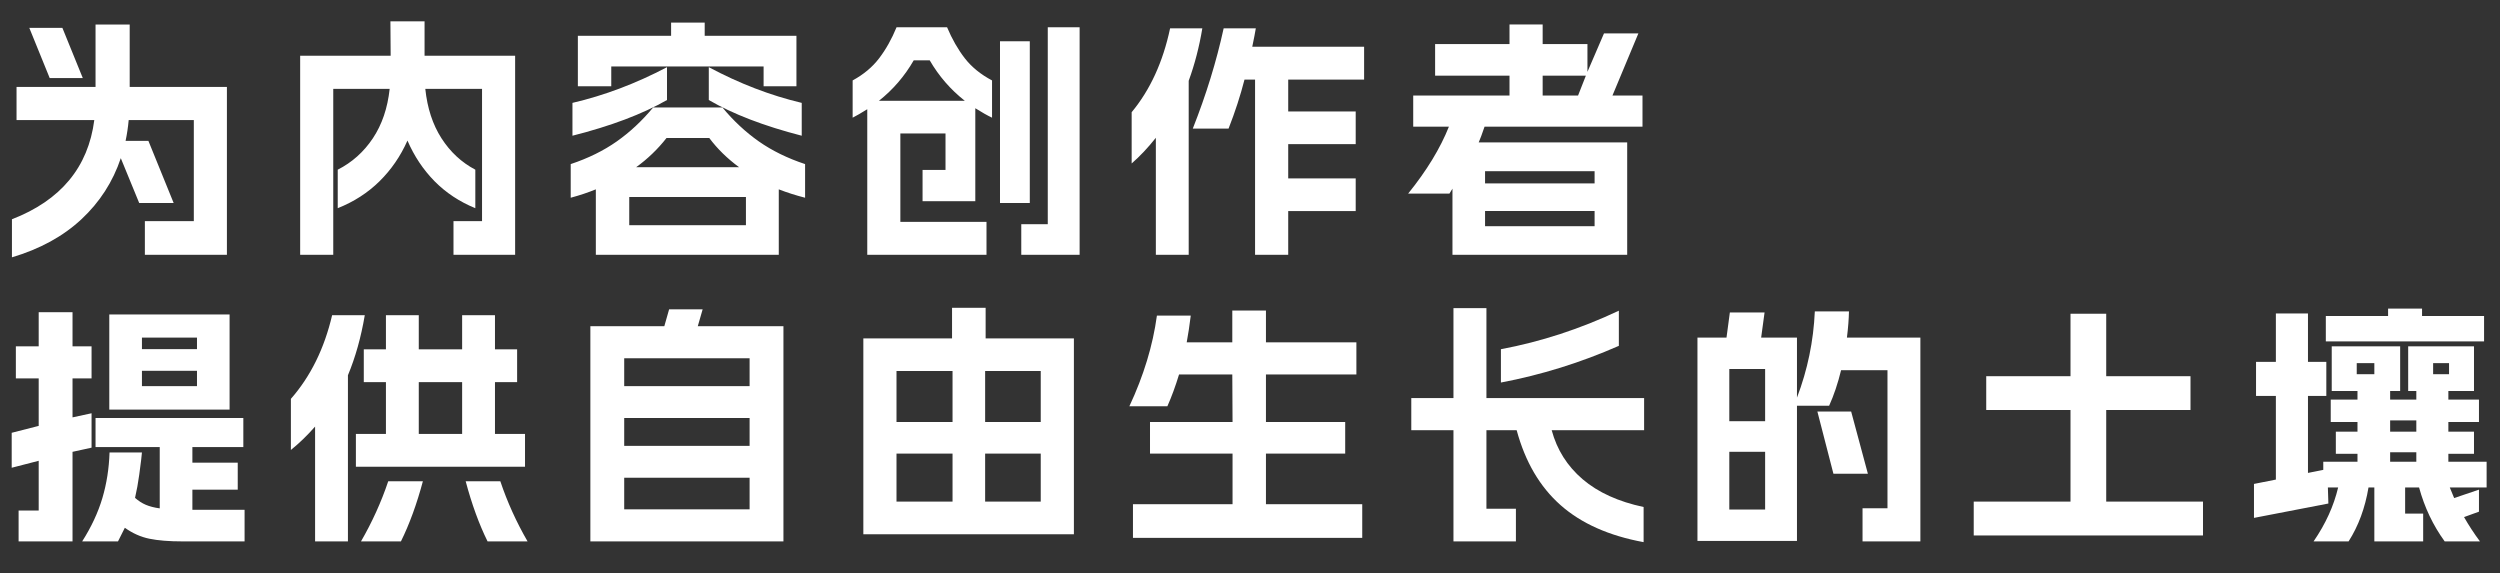
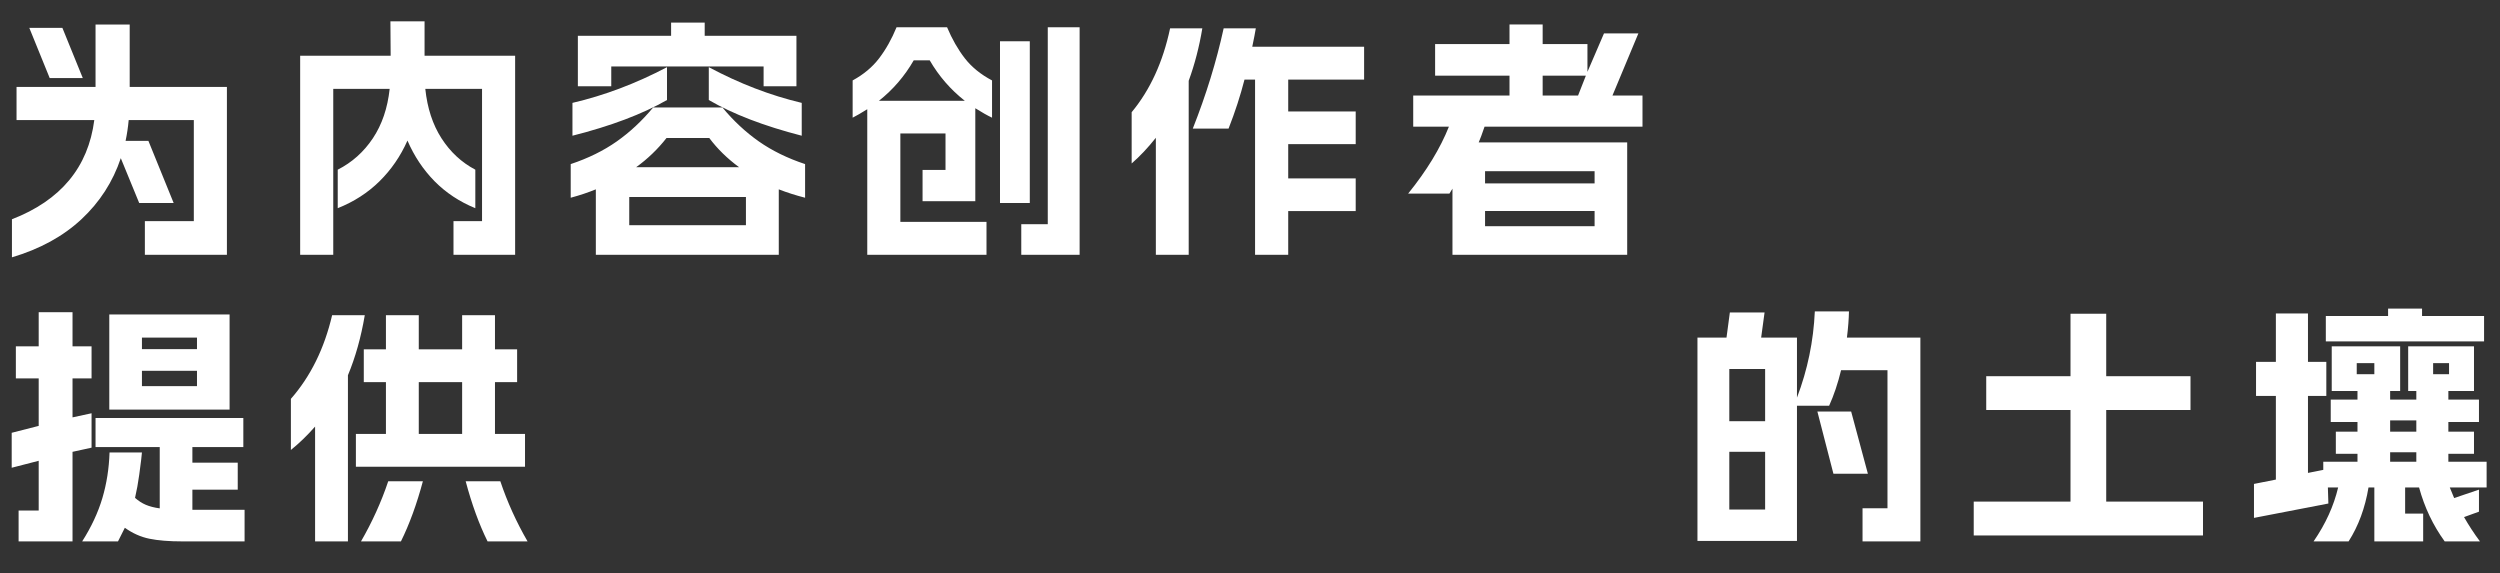
<svg xmlns="http://www.w3.org/2000/svg" fill="none" version="1.1" width="628" height="144" viewBox="0 0 628 144">
  <rect x="0" y="0" width="628" height="144" fill="#333333" stroke="none" />
  <g style="mix-blend-mode:passthrough">
    <path d="M3,55.078Q21.391,47.953,23.688,30.156L4.156,30.156L4.156,21.844L24,21.844L24,6.156L32.578,6.156L32.578,21.844L57,21.844L57,64L36.391,64L36.391,55.547L48.688,55.547L48.688,30.156L32.328,30.156Q32.078,32.875,31.547,35.391L37.281,35.391L43.625,51L34.969,51L30.344,39.734Q27.344,48.656,20.453,55.078Q13.562,61.5,3,64.641L3,55.078ZM15.672,7L20.797,19.609L12.484,19.609L7.359,7L15.672,7ZM75.4,14L98.134,14L98.072,5.359L106.65,5.359L106.65,14L129.4,14L129.4,64L113.916,64L113.916,55.547L121.088,55.547L121.088,22.328L106.838,22.328Q107.588,29.578,110.9,34.734Q114.213,39.891,119.4,42.625L119.4,52.297Q113.463,49.875,109.166,45.531Q104.884,41.172,102.353,35.312Q99.759,41.172,95.338,45.531Q90.931,49.875,84.838,52.297L84.838,42.625Q90.228,39.891,93.666,34.734Q97.103,29.578,97.884,22.328L83.713,22.328L83.713,64L75.4,64L75.4,14ZM181.472,27Q185.628,32.016,190.628,35.531Q195.628,39.031,202.238,41.219L202.238,49.672Q198.706,48.766,195.628,47.562L195.628,64L149.675,64L149.675,47.562Q146.738,48.766,143.363,49.672L143.363,41.219Q149.941,39.031,154.925,35.531Q159.909,32.016,164.066,27L181.472,27ZM143.8,25.844Q155.816,23.047,167.55,16.875L167.55,25.125Q158.253,30.438,143.8,34.094L143.8,25.844ZM145.159,9L168.581,9L168.581,5.672L177.019,5.672L177.019,9L200.066,9L200.066,21.672L191.816,21.672L191.816,16.688L153.55,16.688L153.55,21.672L145.159,21.672L145.159,9ZM187.378,56.578L187.378,49.484L158.066,49.484L158.066,56.578L187.378,56.578ZM185.659,42Q181.222,38.75,178.175,34.672L167.425,34.672Q164.128,38.875,159.8,42L185.659,42ZM178.05,16.875Q189.597,23.047,201.394,25.844L201.394,34.094Q187.191,30.438,178.05,25.125L178.05,16.875Z" fill="#FFFFFF" fill-opacity="1" />
    <path d="M217.856,27.438Q215.575,28.859,214.184,29.562L214.184,20.203Q218.294,17.969,220.825,14.656Q223.372,11.328,225.216,6.844L237.903,6.844Q239.794,11.328,242.372,14.656Q244.966,17.969,249.2,20.203L249.2,29.562Q247.45,28.734,244.997,27.188L244.997,50.547L231.747,50.547L231.747,42.688L237.513,42.688L237.513,33.531L226.169,33.531L226.169,55.734L247.809,55.734L247.809,64L217.856,64L217.856,27.438ZM242.372,25.328Q236.997,21.109,233.544,15.156L229.528,15.156Q226.106,21.109,220.778,25.328L242.372,25.328ZM251.2,10.359L258.684,10.359L258.684,51L251.2,51L251.2,10.359ZM256.544,56.312L263.2,56.312L263.2,6.844L271.2,6.844L271.2,64L256.544,64L256.544,56.312ZM284.272,28.188Q291.241,19.781,293.928,7.125L302.022,7.125Q300.866,14.094,298.6,20.297L298.6,64L290.35,64L290.35,34.609Q287.413,38.328,284.272,41.062L284.272,28.188ZM299.631,32.297Q304.663,19.578,307.381,7.125L315.459,7.125Q315.209,8.672,314.569,11.734L342.663,11.734L342.663,20L323.6,20L323.6,28L340.553,28L340.553,36.203L323.6,36.203L323.6,44.812L340.553,44.812L340.553,53.016L323.6,53.016L323.6,64L315.272,64L315.272,20L312.616,20Q311.069,26.047,308.616,32.297L299.631,32.297ZM373.047,46.078L400.562,46.078L400.562,43L373.047,43L373.047,46.078ZM353.719,48.641Q360.703,40,363.969,31.812L355,31.812L355,24L379.188,24L379.188,19L360.5,19L360.5,11.062L379.188,11.062L379.188,6.141L387.516,6.141L387.516,11.062L398.766,11.062L398.766,18.047L402.922,8.391L411.562,8.391L405.047,24L412.594,24L412.594,31.812L372.922,31.812Q372.031,34.438,371.453,35.766L408.75,35.766L408.75,64L364.859,64L364.859,47.391L364.094,48.641L353.719,48.641ZM400.562,56.828L400.562,53L373.047,53L373.047,56.828L400.562,56.828ZM396.406,24L398.375,19L387.516,19L387.516,24L396.406,24Z" fill="#FFFFFF" fill-opacity="1" />
    <path d="M4.672,128.25L9.719,128.25L9.719,115.75L2.938,117.5L2.938,108.719L9.719,106.984L9.719,95.062L3.984,95.062L3.984,87L9.719,87L9.719,78.422L18.219,78.422L18.219,87L23,87L23,95.062L18.219,95.062L18.219,104.844L23,103.812L23,112.453L18.219,113.5L18.219,136L4.672,136L4.672,128.25ZM20.641,136Q24.109,130.547,25.719,125.109Q27.328,119.672,27.516,113.656L35.656,113.656L35.469,115.438Q35.406,116.109,34.984,119.203Q34.562,122.297,33.922,125.062Q35.203,126.203,36.641,126.812Q38.078,127.422,40.125,127.703L40.125,112.297L24,112.297L24,105L61.125,105L61.125,112.297L48.328,112.297L48.328,116.219L59.719,116.219L59.719,123L48.328,123L48.328,128.062L61.438,128.062L61.438,136L45.891,136Q40.766,136,37.531,135.328Q34.297,134.672,31.359,132.578L29.641,136L20.641,136ZM27.453,79L57.672,79L57.672,102.891L27.453,102.891L27.453,79ZM49.484,97L49.484,93.141L35.656,93.141L35.656,97L49.484,97ZM49.484,87.703L49.484,84.812L35.656,84.812L35.656,87.703L49.484,87.703ZM73.072,100.188Q80.494,91.734,83.431,79.172L91.634,79.172Q90.228,87.484,87.4,94.266L87.4,136L79.15,136L79.15,107.156Q76.213,110.5,73.072,113.031L73.072,100.188ZM89.4,109L96.947,109L96.947,96L91.384,96L91.384,87.75L96.947,87.75L96.947,79.172L105.197,79.172L105.197,87.75L116.088,87.75L116.088,79.172L124.338,79.172L124.338,87.75L129.9,87.75L129.9,96L124.338,96L124.338,109L131.884,109L131.884,117.25L89.4,117.25L89.4,109ZM90.681,136Q94.9,128.703,97.525,120.891L106.228,120.891Q103.916,129.531,100.713,136L90.681,136ZM116.088,109L116.088,96L105.197,96L105.197,109L116.088,109ZM125.681,120.891Q128.306,128.703,132.525,136L122.478,136Q119.275,129.531,116.978,120.891L125.681,120.891Z" fill="#FFFFFF" fill-opacity="1" />
-     <path d="M196.8,136L148.3,136L148.3,81.938L166.878,81.938L168.081,77.703L176.503,77.703L175.284,81.938L196.8,81.938L196.8,136ZM188.3,127.938L188.3,120L156.8,120L156.8,127.938L188.3,127.938ZM188.3,112L188.3,105L156.8,105L156.8,112L188.3,112ZM188.3,97L188.3,90L156.8,90L156.8,97L188.3,97ZM269.763,134.203L216.872,134.203L216.872,85L239.153,85L239.153,77.312L247.591,77.312L247.591,85L269.763,85L269.763,134.203ZM239.278,126L239.278,113.938L225.2,113.938L225.2,126L239.278,126ZM239.278,106L239.278,93.188L225.2,93.188L225.2,106L239.278,106ZM261.434,126L261.434,113.938L247.466,113.938L247.466,126L261.434,126ZM261.434,106L261.434,93.188L247.466,93.188L247.466,106L261.434,106ZM284.6,126.656L309.616,126.656L309.616,113.938L288.881,113.938L288.881,106L309.616,106L309.553,94.062L296.178,94.062Q294.834,98.484,293.241,102.062L283.694,102.062Q289.084,90.547,290.616,79.281L299.116,79.281Q298.663,83,298.1,86L309.553,86L309.553,78L318.006,78L318.006,86L340.725,86L340.725,94.062L318.006,94.062L318.006,106L337.913,106L337.913,113.938L318.006,113.938L318.006,126.656L342.194,126.656L342.194,135.109L284.6,135.109L284.6,126.656ZM412.875,136.188Q399.797,133.781,392,126.875Q384.203,119.969,380.984,108.062L373.391,108.062L373.391,127.797L380.797,127.797L380.797,136L365.109,136L365.109,108.062L354.516,108.062L354.516,100L365.109,100L365.109,77.406L373.391,77.406L373.391,100L413,100L413,108.062L389.781,108.062Q391.766,115.438,397.562,120.391Q403.375,125.344,412.875,127.359L412.875,136.188ZM377.031,87.719Q392.094,84.906,406.656,78.047L406.656,86.875Q392.219,93.219,377.031,96.094L377.031,87.719Z" fill="#FFFFFF" fill-opacity="1" />
    <path d="M433.697,84.812L434.541,78.484L443.259,78.484L442.4,84.812L451.4,84.812L451.4,99.891Q455.384,89.438,455.884,78.219L464.462,78.219Q464.4,81.172,463.947,84.812L482.4,84.812L482.4,136L467.869,136L467.869,127.672L474.134,127.672L474.134,93L462.478,93Q461.259,98,459.478,101.922L451.4,101.922L451.4,135.875L426.4,135.875L426.4,84.812L433.697,84.812ZM443.4,128L443.4,113.5L434.4,113.5L434.4,128L443.4,128ZM443.4,105.812L443.4,92.688L434.4,92.688L434.4,105.812L443.4,105.812ZM465.009,103.375L469.212,119L460.556,119L456.525,103.375L465.009,103.375ZM495.8,126L520.112,126L520.112,103L498.941,103L498.941,94.5L520.112,94.5L520.112,78.812L529.081,78.812L529.081,94.5L550.253,94.5L550.253,103L529.081,103L529.081,126L553.394,126L553.394,134.516L495.8,134.516L495.8,126ZM579.763,78.75L579.763,90.906L584.372,90.906L584.372,99.453L579.763,99.453L579.763,118.797L583.606,118.031L583.606,115.984L592.2,115.984L592.2,114L586.763,114L586.763,108.438L592.2,108.438L592.2,106L585.481,106L585.481,100.375L592.2,100.375L592.2,98.219L585.731,98.219L585.731,87L602.919,87L602.919,98.219L600.403,98.219L600.403,100.375L606.981,100.375L606.981,98.219L604.934,98.219L604.934,87L621.466,87L621.466,98.219L615.028,98.219L615.028,100.375L622.716,100.375L622.716,106L615.028,106L615.028,108.438L621.466,108.438L621.466,114L615.028,114L615.028,115.984L624.638,115.984L624.638,122.453L615.388,122.453Q615.841,123.594,616.481,125.109L622.716,123L622.716,128.531L618.966,129.891Q620.794,133.094,622.966,136L614.106,136Q609.731,129.984,607.669,122.453L604.169,122.453L604.169,129.016L608.7,129.016L608.7,136L596.434,136L596.434,122.453L594.966,122.453Q593.684,130.172,589.966,136L581.169,136Q585.7,129.406,587.341,122.453L584.763,122.453L584.888,126.484L566.2,130.094L566.2,121.562L571.7,120.469L571.7,99.453L566.716,99.453L566.716,90.906L571.7,90.906L571.7,78.75L579.763,78.75ZM584.247,79.375L599.888,79.375L599.888,77.516L608.419,77.516L608.419,79.375L623.997,79.375L623.997,85.766L584.247,85.766L584.247,79.375ZM596.434,94L596.434,91.219L592.013,91.219L592.013,94L596.434,94ZM606.981,115.984L606.981,113.609L600.403,113.609L600.403,115.984L606.981,115.984ZM606.981,108.438L606.981,105.609L600.403,105.609L600.403,108.438L606.981,108.438ZM615.2,94L615.2,91.219L611.2,91.219L611.2,94L615.2,94Z" fill="#FFFFFF" fill-opacity="1" />
  </g>
</svg>